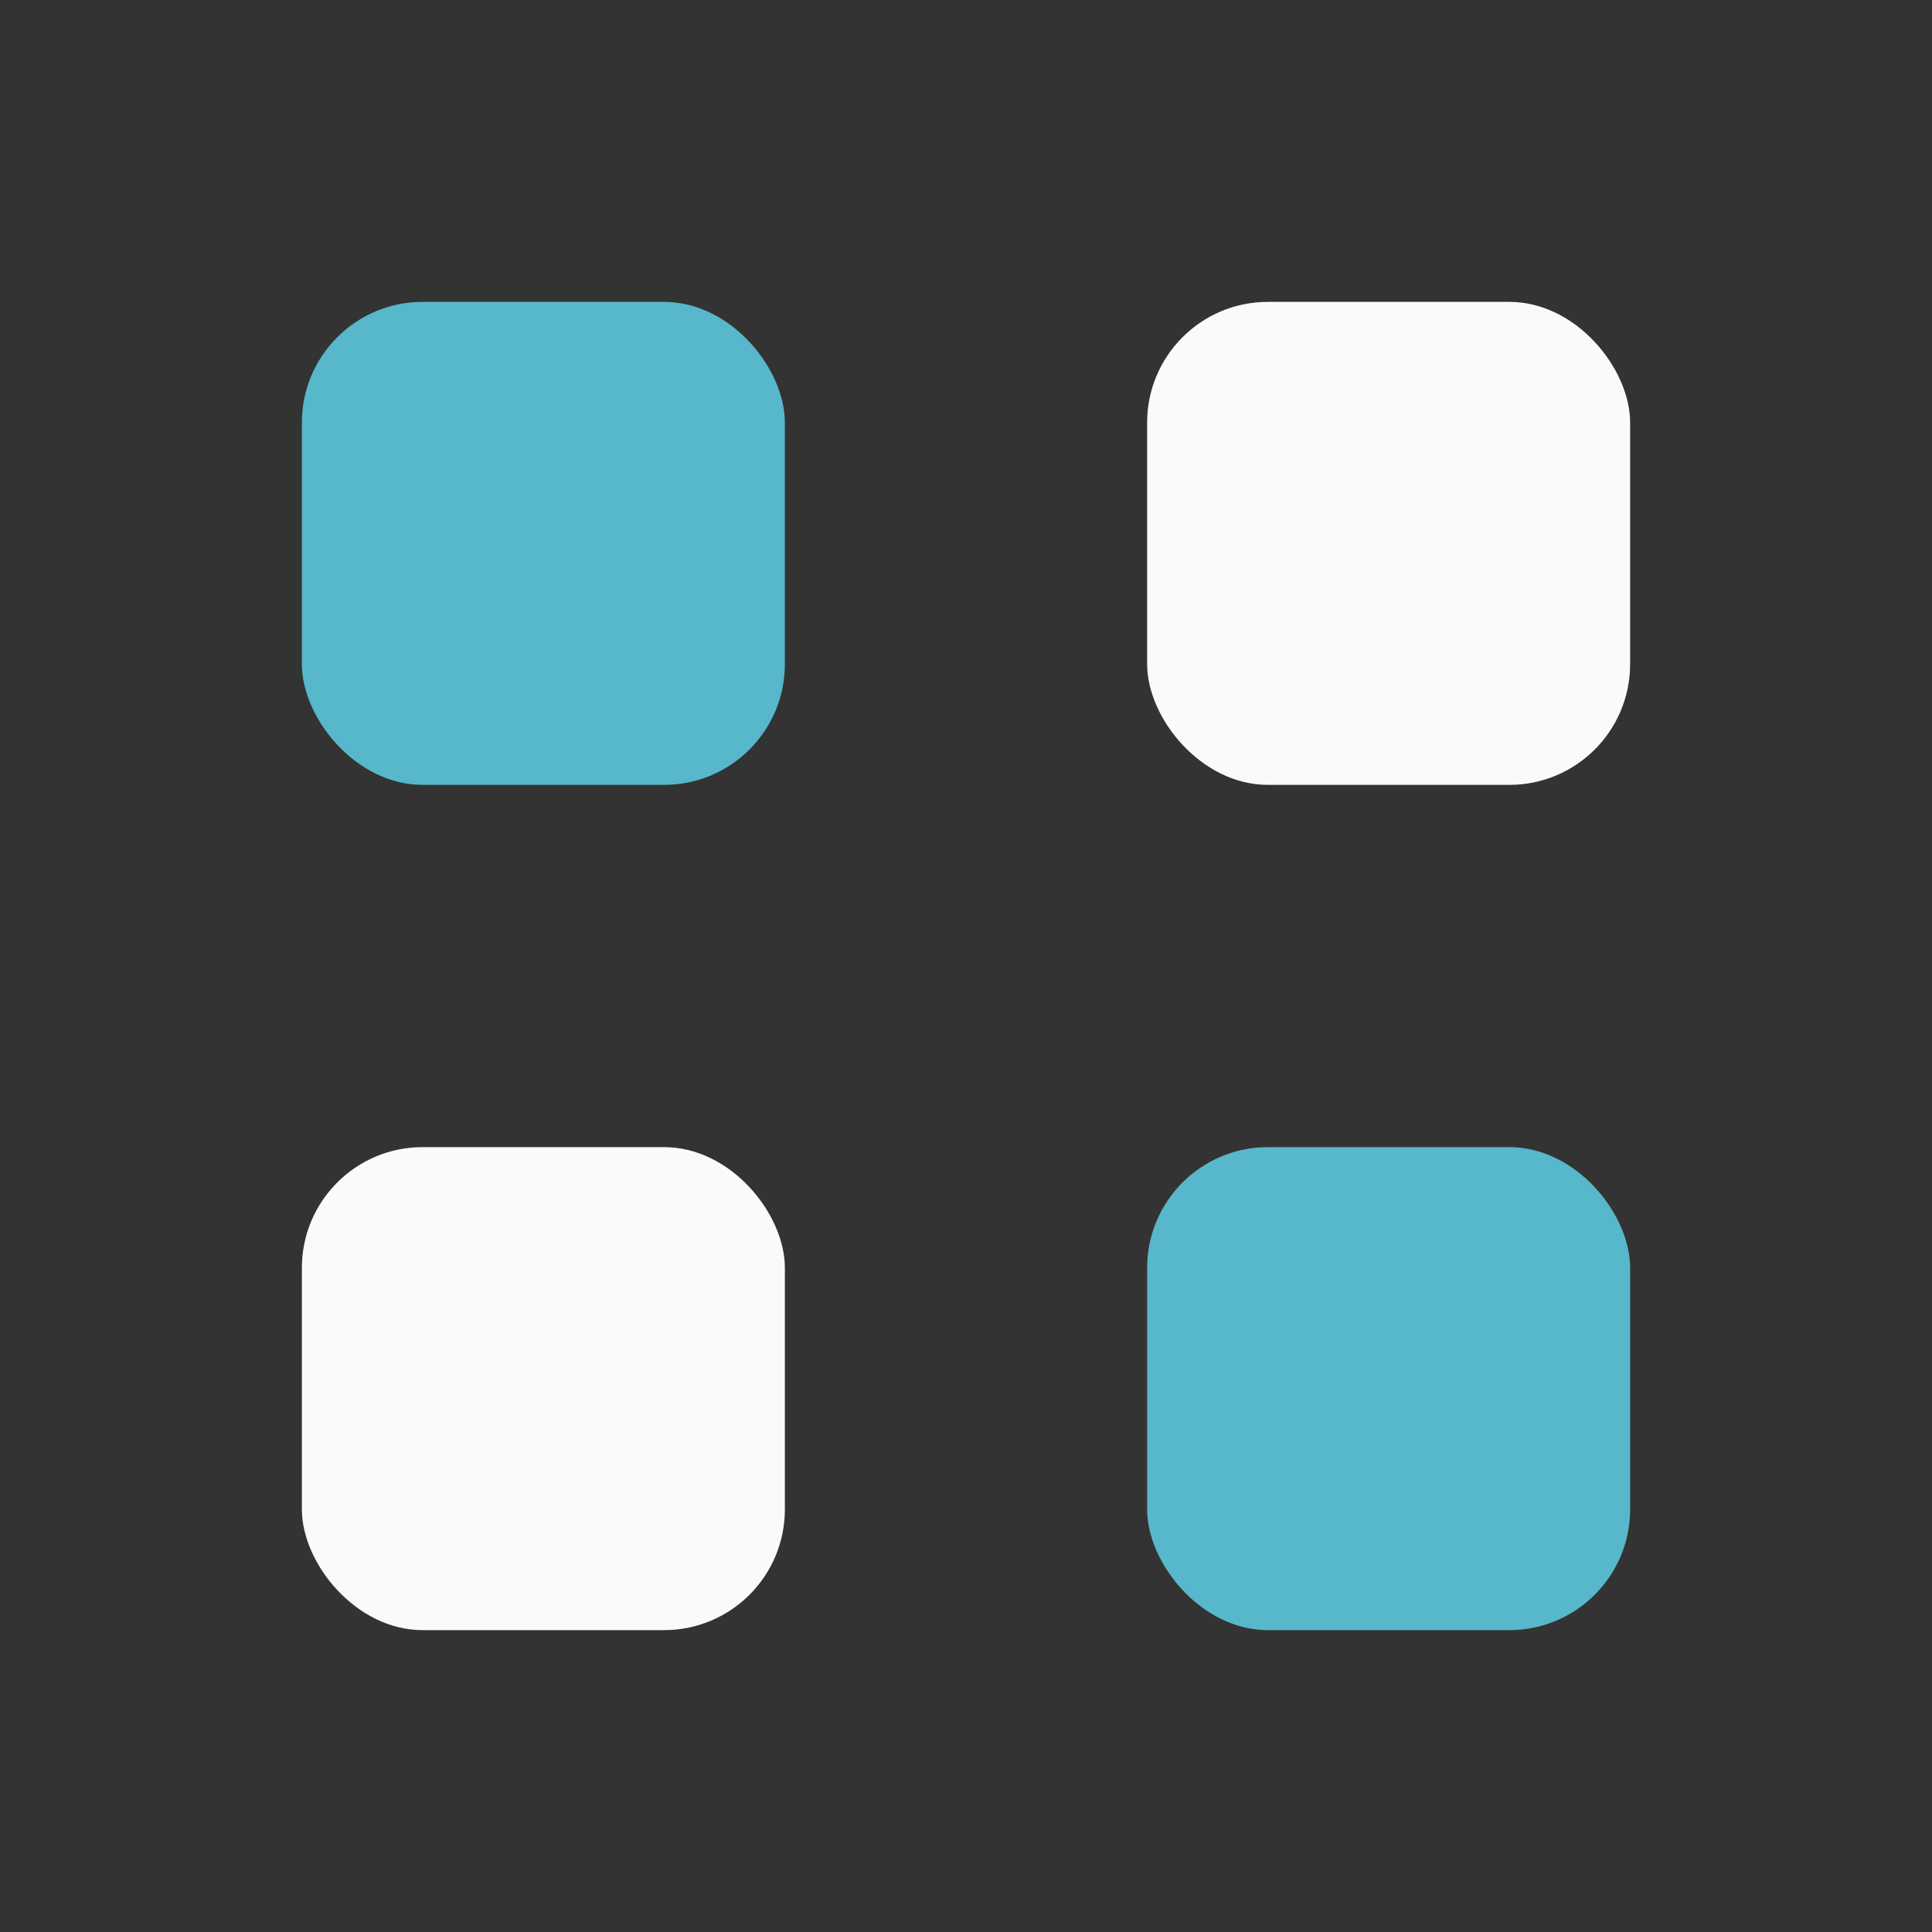
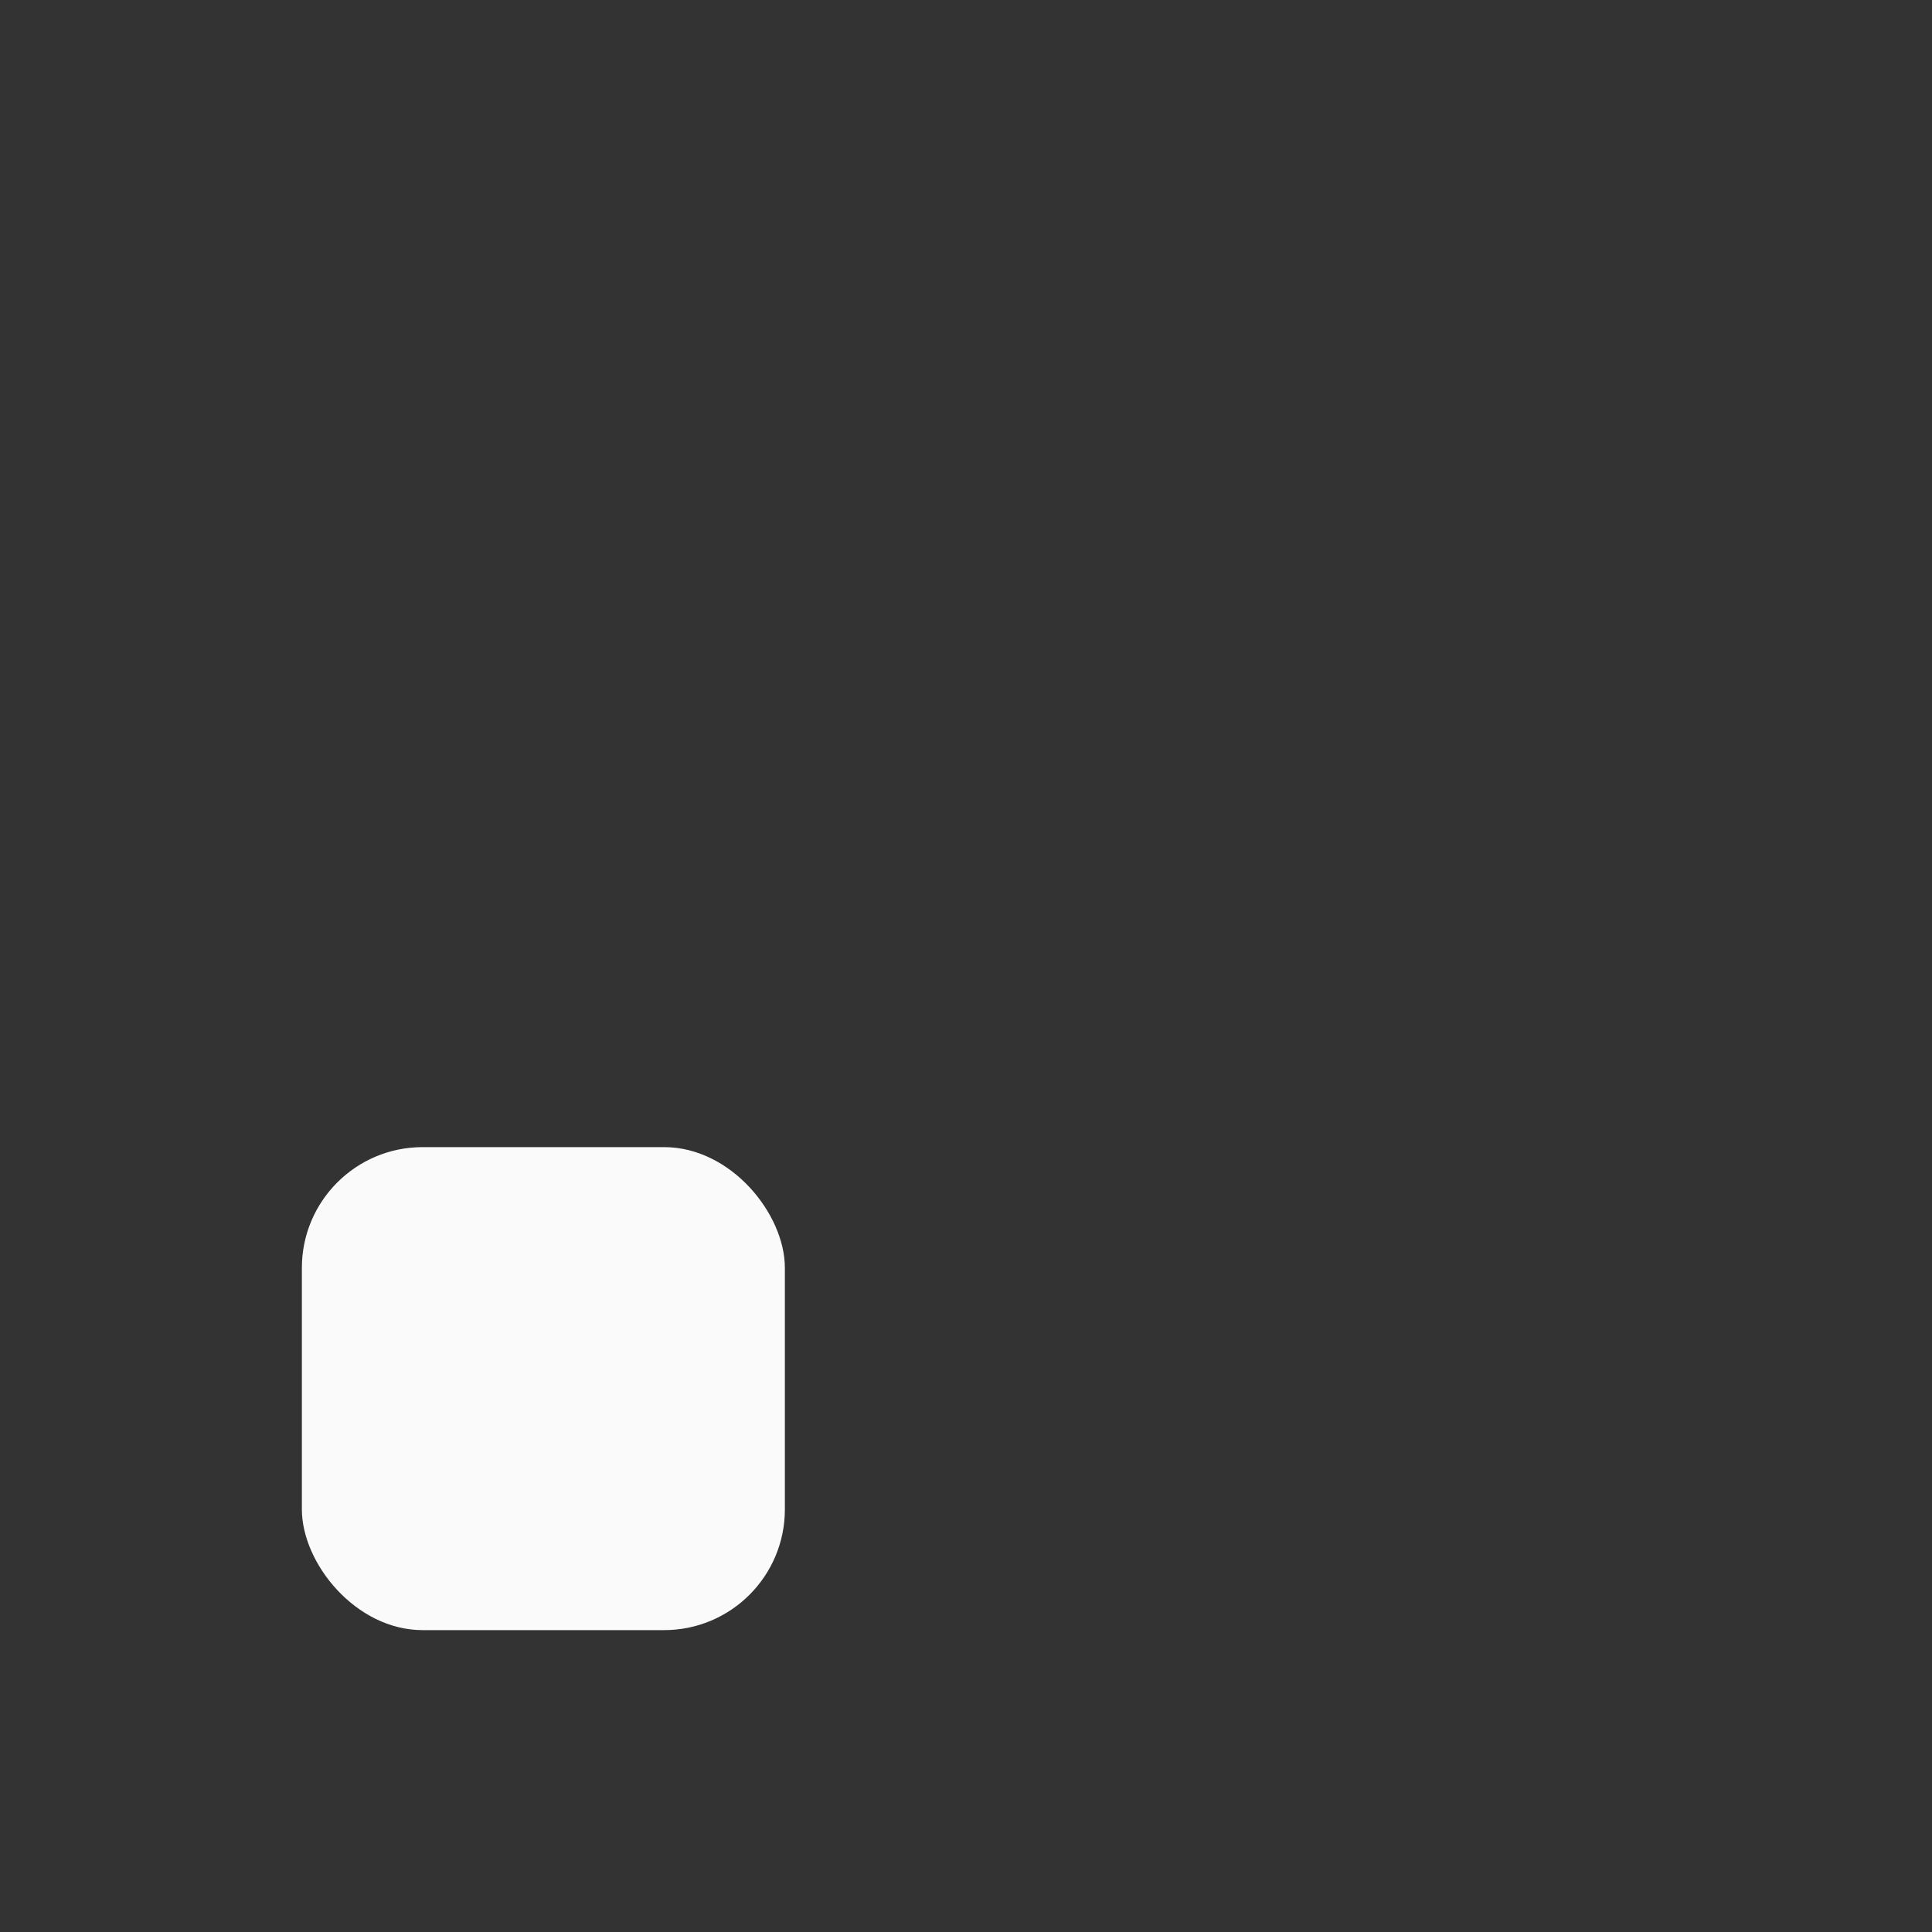
<svg xmlns="http://www.w3.org/2000/svg" width="32" height="32" viewBox="0 0 32 32">
  <rect x="0" y="0" width="32" height="32" fill="#333333" stroke="none" />
-   <rect x="5" y="5" width="8" height="8" rx="2" fill="#57B7CB" />
-   <rect x="19" y="5" width="8" height="8" rx="2" fill="#FAFAFA" />
  <rect x="5" y="19" width="8" height="8" rx="2" fill="#FAFAFA" />
-   <rect x="19" y="19" width="8" height="8" rx="2" fill="#57B7CB" />
</svg>